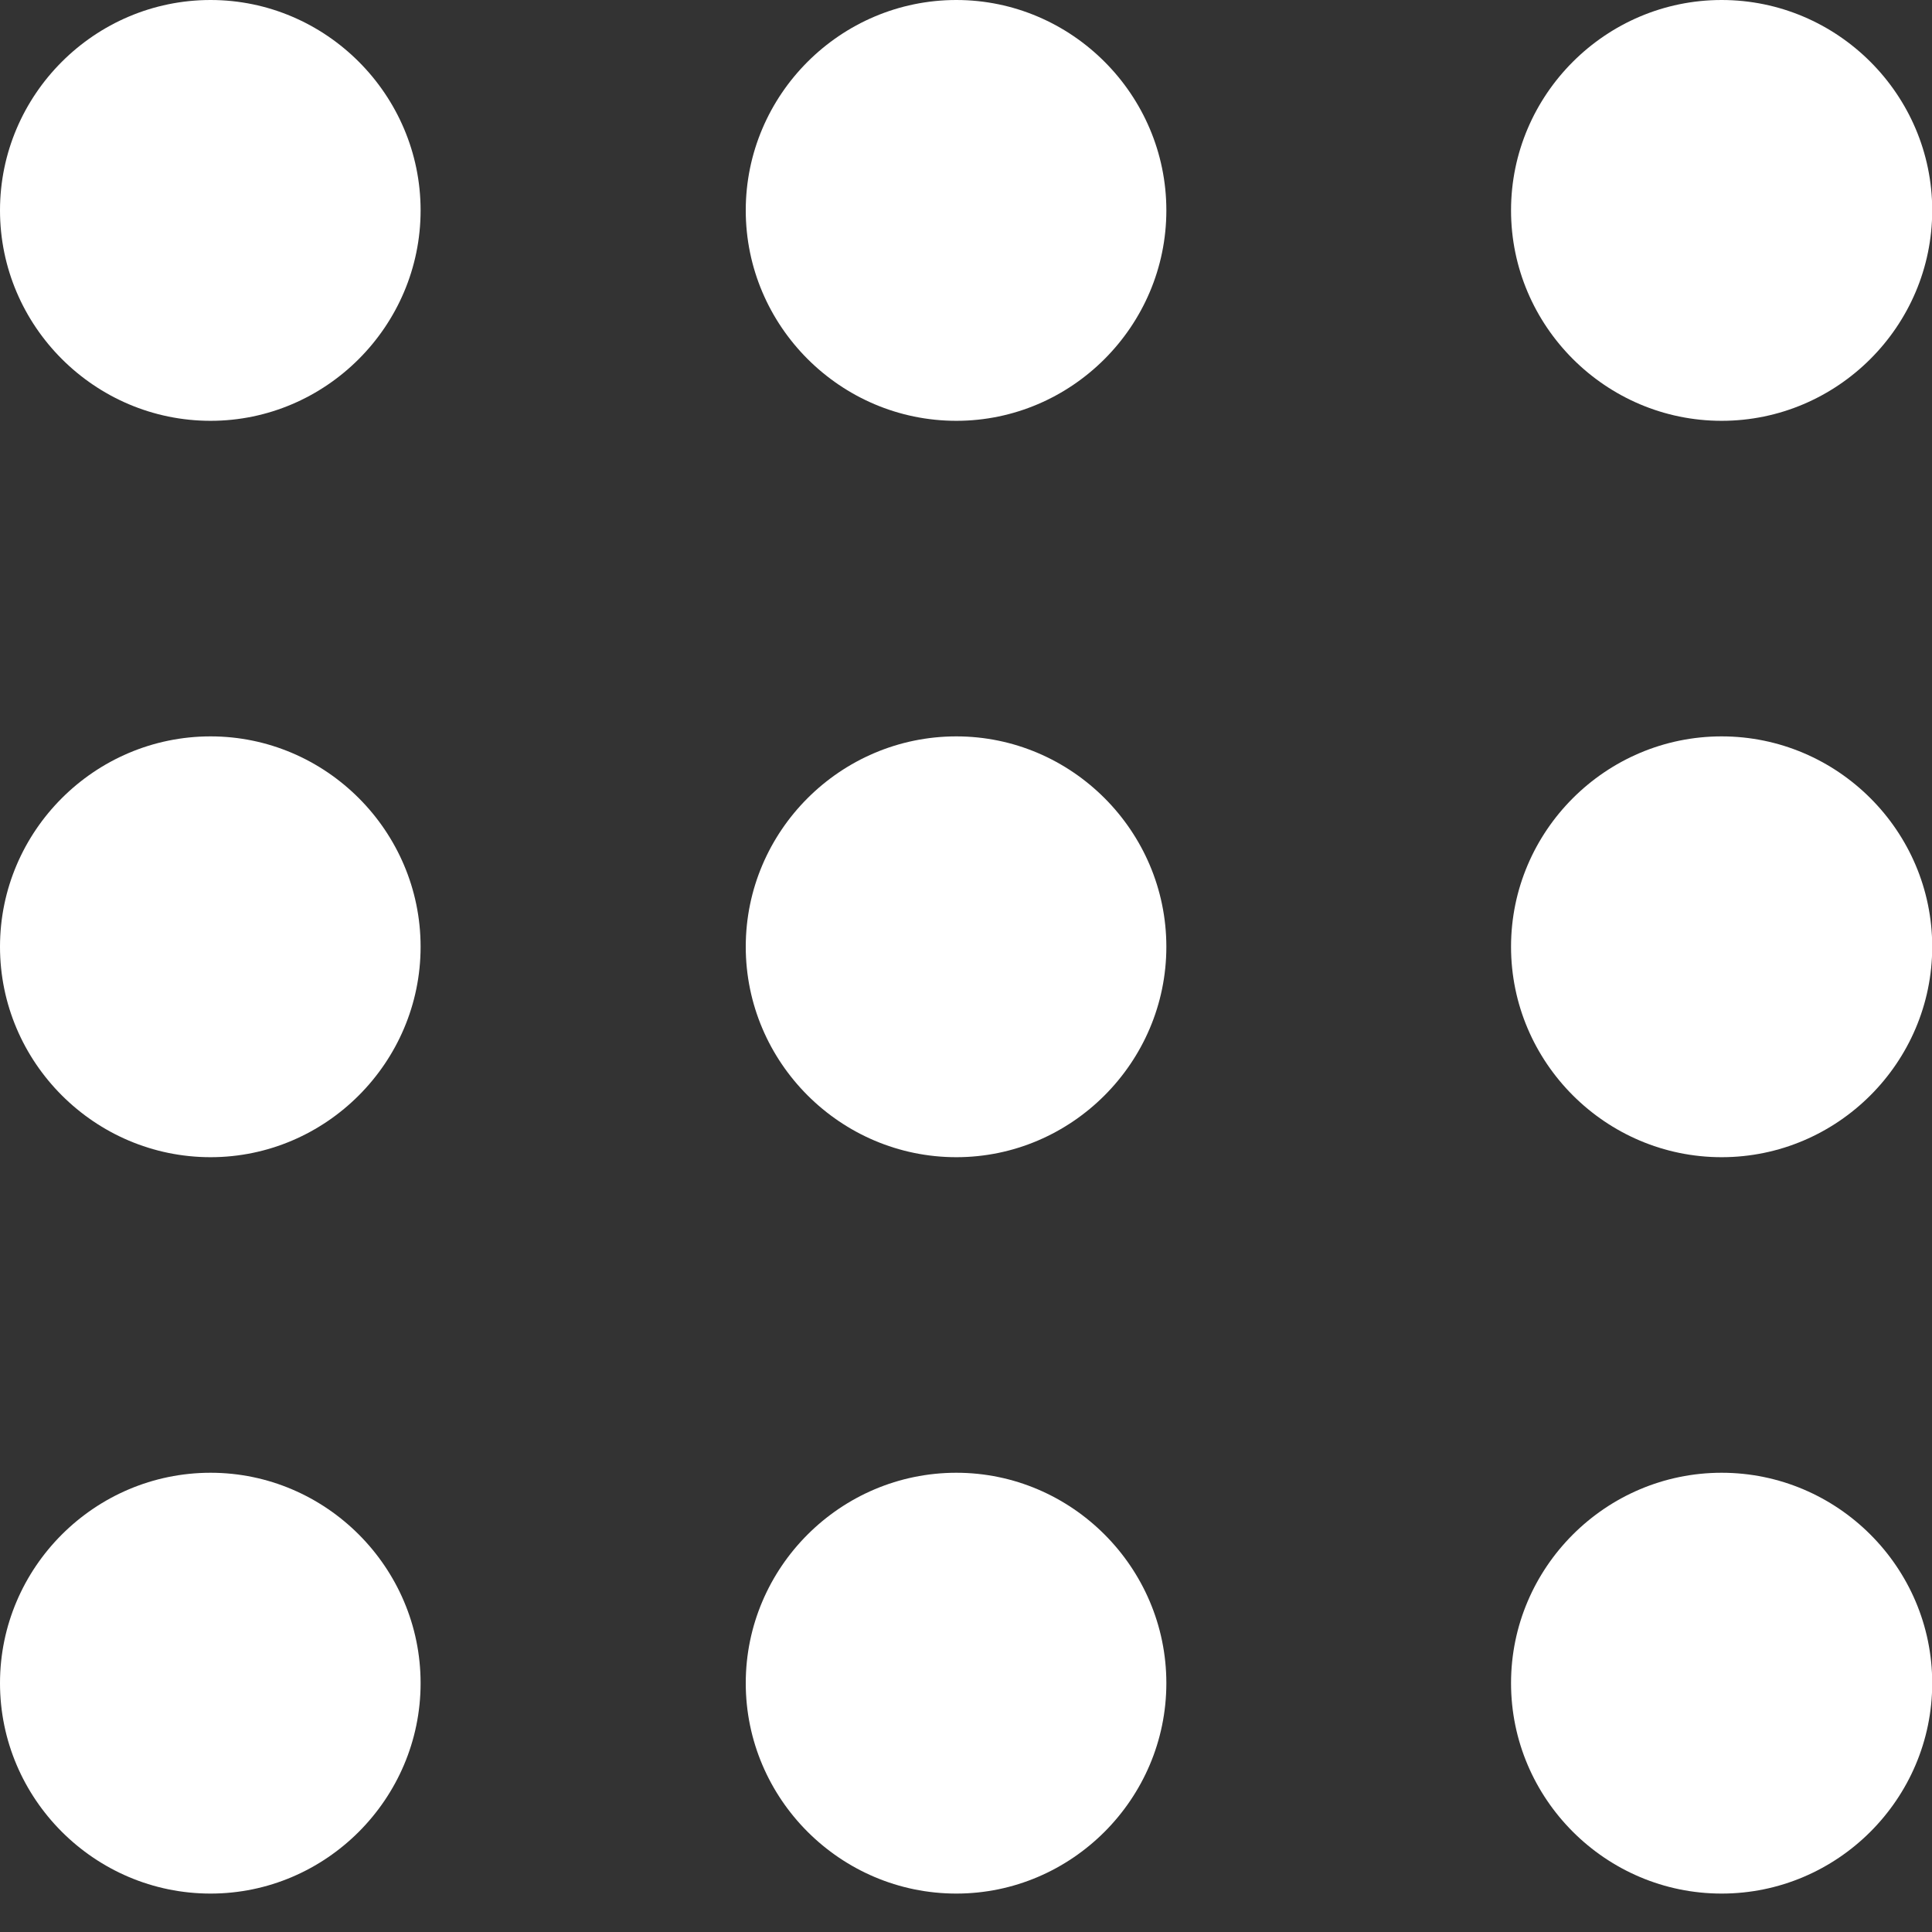
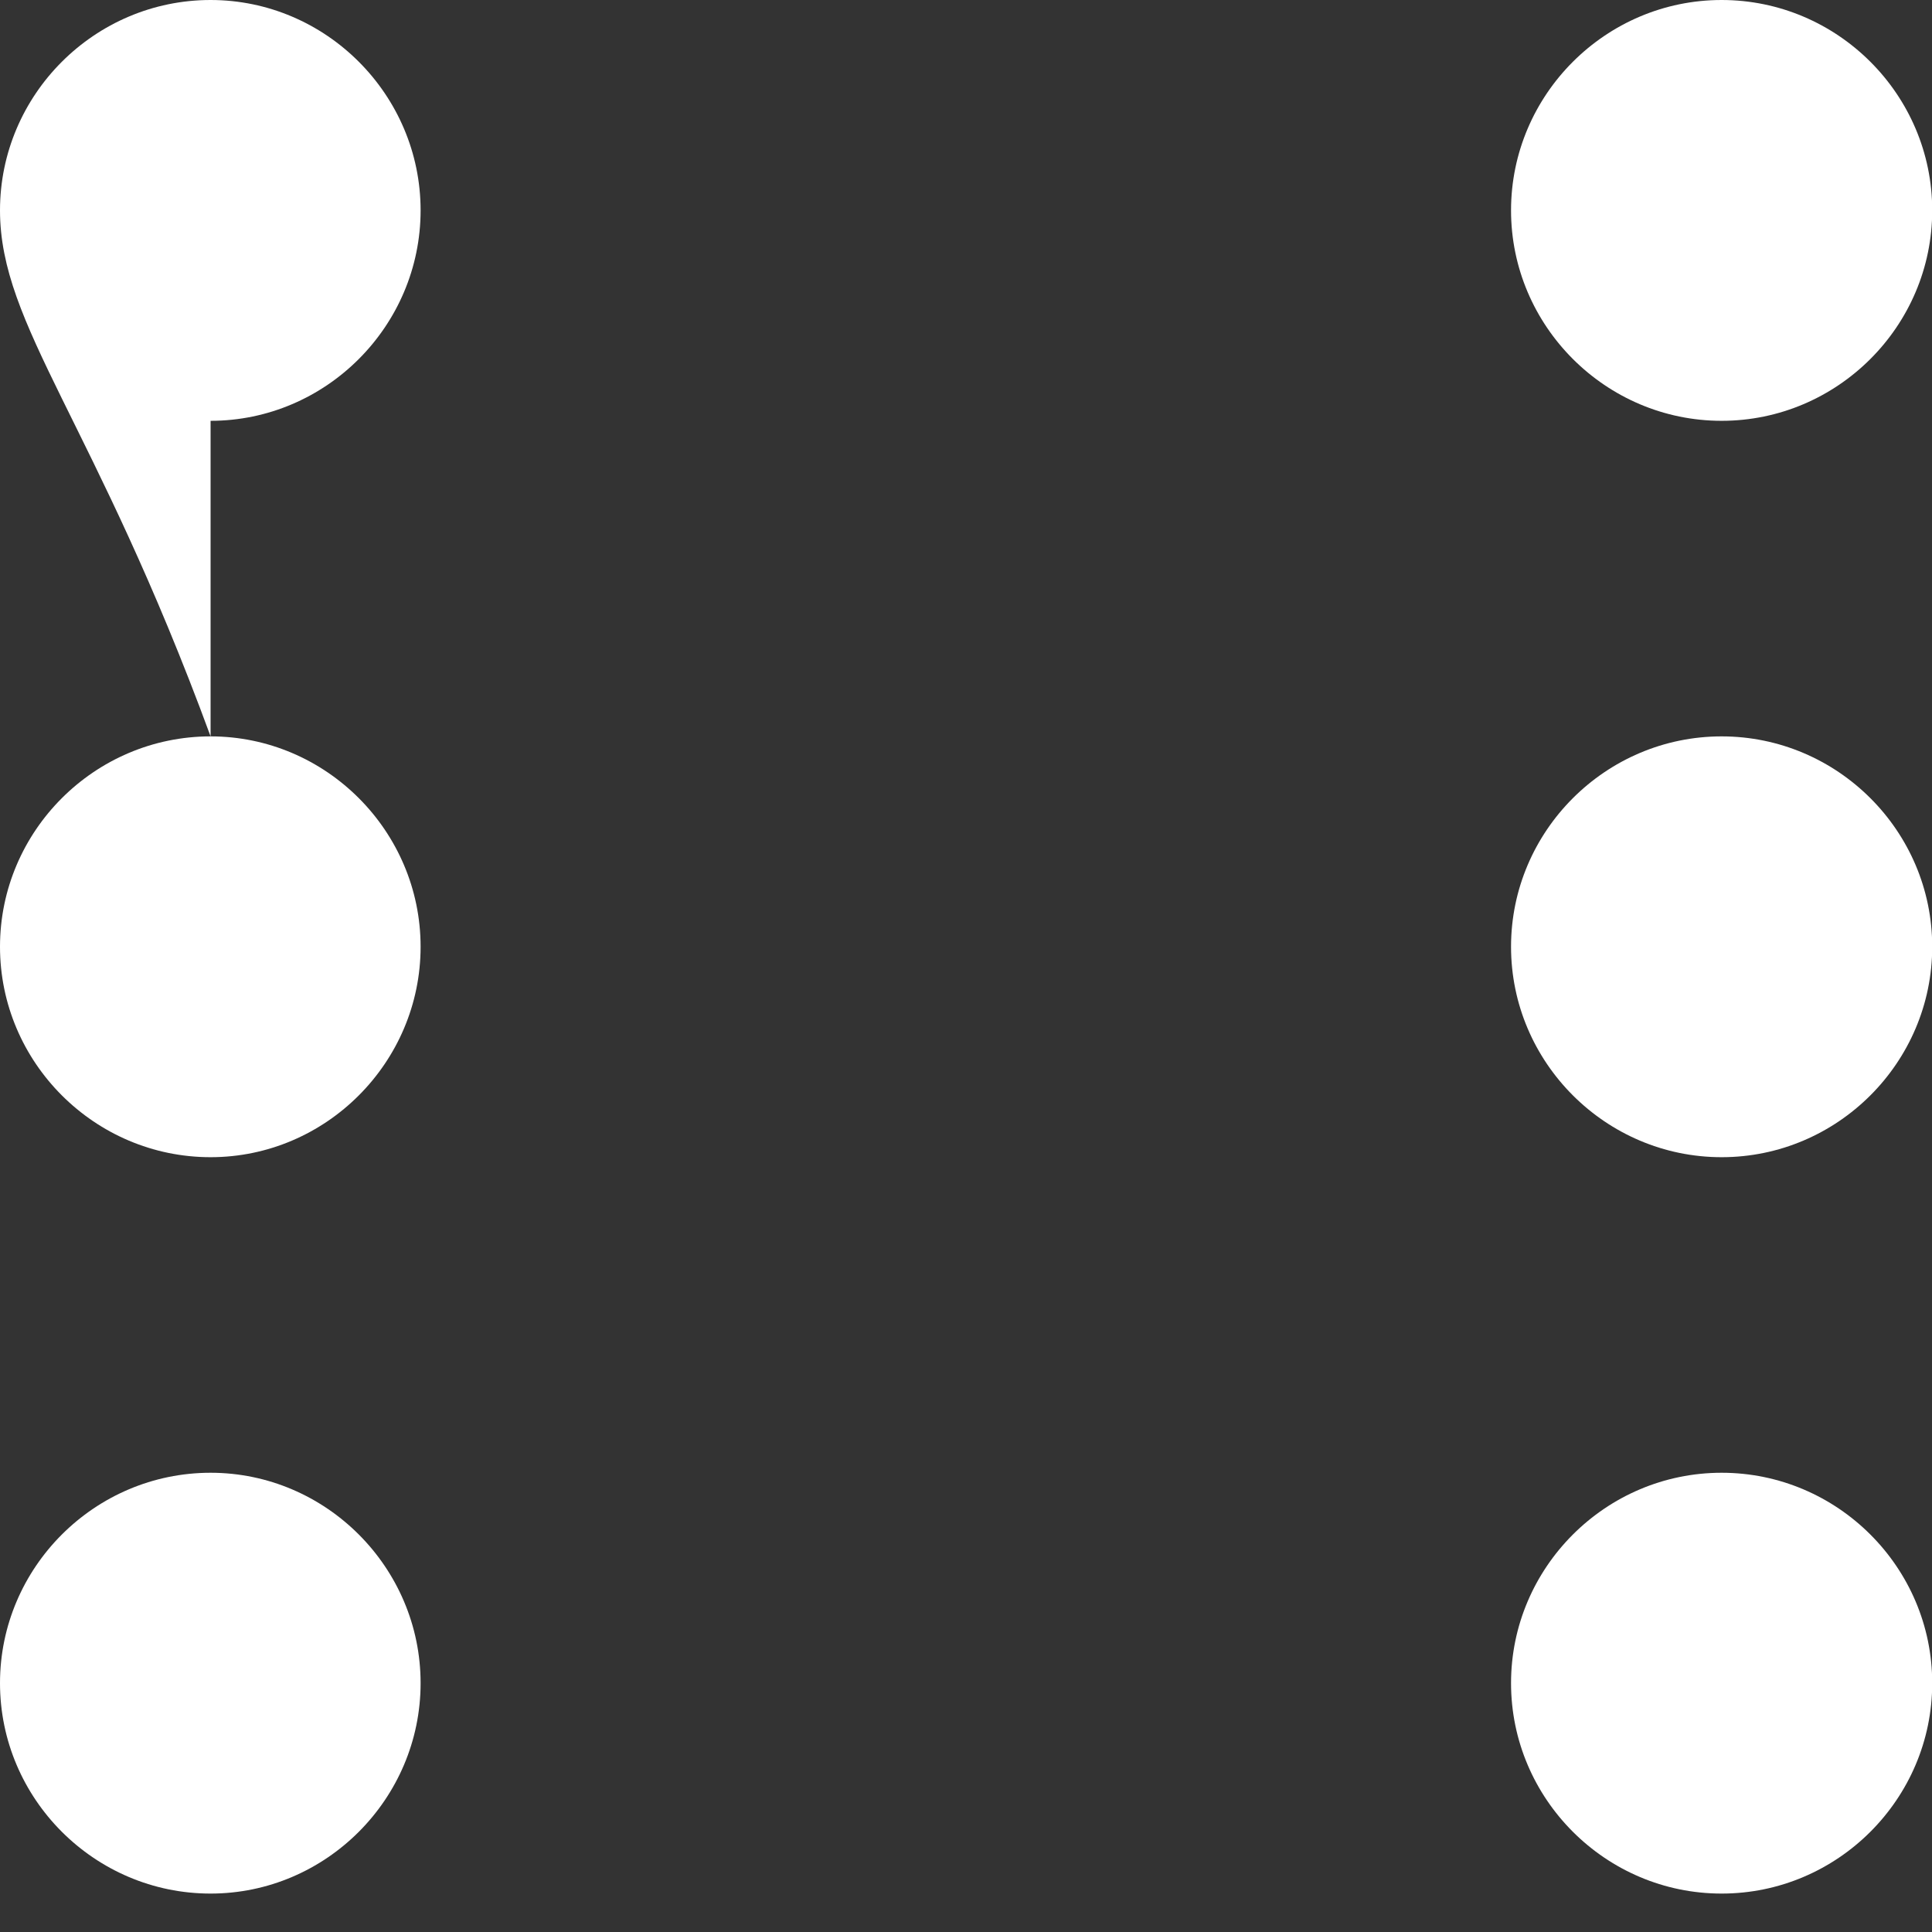
<svg xmlns="http://www.w3.org/2000/svg" width="27" height="27" viewBox="0 0 27 27" fill="none">
  <rect x="0" y="0" width="27" height="27" fill="#333333" stroke="none" />
  <path d="M24.06 10.291C25.68 10.291 27.003 11.614 27.003 13.231C27.003 14.848 25.68 16.172 24.06 16.172C22.44 16.172 21.117 14.848 21.117 13.231C21.117 11.614 22.44 10.291 24.06 10.291ZM24.06 5.881C22.44 5.881 21.117 4.557 21.117 2.94C21.117 1.323 22.44 0 24.06 0C25.68 0 27.003 1.323 27.003 2.94C27.003 4.557 25.68 5.881 24.06 5.881ZM24.06 20.582C25.68 20.582 27.003 21.905 27.003 23.522C27.003 25.14 25.68 26.463 24.06 26.463C22.44 26.463 21.117 25.14 21.117 23.522C21.117 21.905 22.44 20.582 24.06 20.582Z" fill="white" />
-   <path d="M13.365 10.291C14.977 10.291 16.3 11.614 16.3 13.231C16.3 14.848 14.977 16.172 13.365 16.172C11.745 16.172 10.422 14.848 10.422 13.231C10.422 11.614 11.745 10.291 13.365 10.291ZM13.365 5.881C11.745 5.881 10.422 4.557 10.422 2.94C10.422 1.323 11.745 0 13.365 0C14.977 0 16.3 1.323 16.3 2.94C16.3 4.557 14.977 5.881 13.365 5.881ZM13.365 20.582C14.977 20.582 16.3 21.905 16.3 23.522C16.3 25.14 14.977 26.463 13.365 26.463C11.745 26.463 10.422 25.14 10.422 23.522C10.422 21.905 11.745 20.582 13.365 20.582Z" fill="white" />
-   <path d="M2.943 10.291C4.555 10.291 5.878 11.614 5.878 13.231C5.878 14.848 4.555 16.172 2.943 16.172C1.323 16.172 0 14.848 0 13.231C0 11.614 1.323 10.291 2.943 10.291ZM2.943 5.881C1.323 5.881 0 4.557 0 2.94C0 1.323 1.323 0 2.943 0C4.555 0 5.878 1.323 5.878 2.94C5.878 4.557 4.555 5.881 2.943 5.881ZM2.943 20.582C4.555 20.582 5.878 21.905 5.878 23.522C5.878 25.14 4.555 26.463 2.943 26.463C1.323 26.463 0 25.14 0 23.522C0 21.905 1.323 20.582 2.943 20.582Z" fill="white" />
+   <path d="M2.943 10.291C4.555 10.291 5.878 11.614 5.878 13.231C5.878 14.848 4.555 16.172 2.943 16.172C1.323 16.172 0 14.848 0 13.231C0 11.614 1.323 10.291 2.943 10.291ZC1.323 5.881 0 4.557 0 2.94C0 1.323 1.323 0 2.943 0C4.555 0 5.878 1.323 5.878 2.94C5.878 4.557 4.555 5.881 2.943 5.881ZM2.943 20.582C4.555 20.582 5.878 21.905 5.878 23.522C5.878 25.14 4.555 26.463 2.943 26.463C1.323 26.463 0 25.14 0 23.522C0 21.905 1.323 20.582 2.943 20.582Z" fill="white" />
</svg>